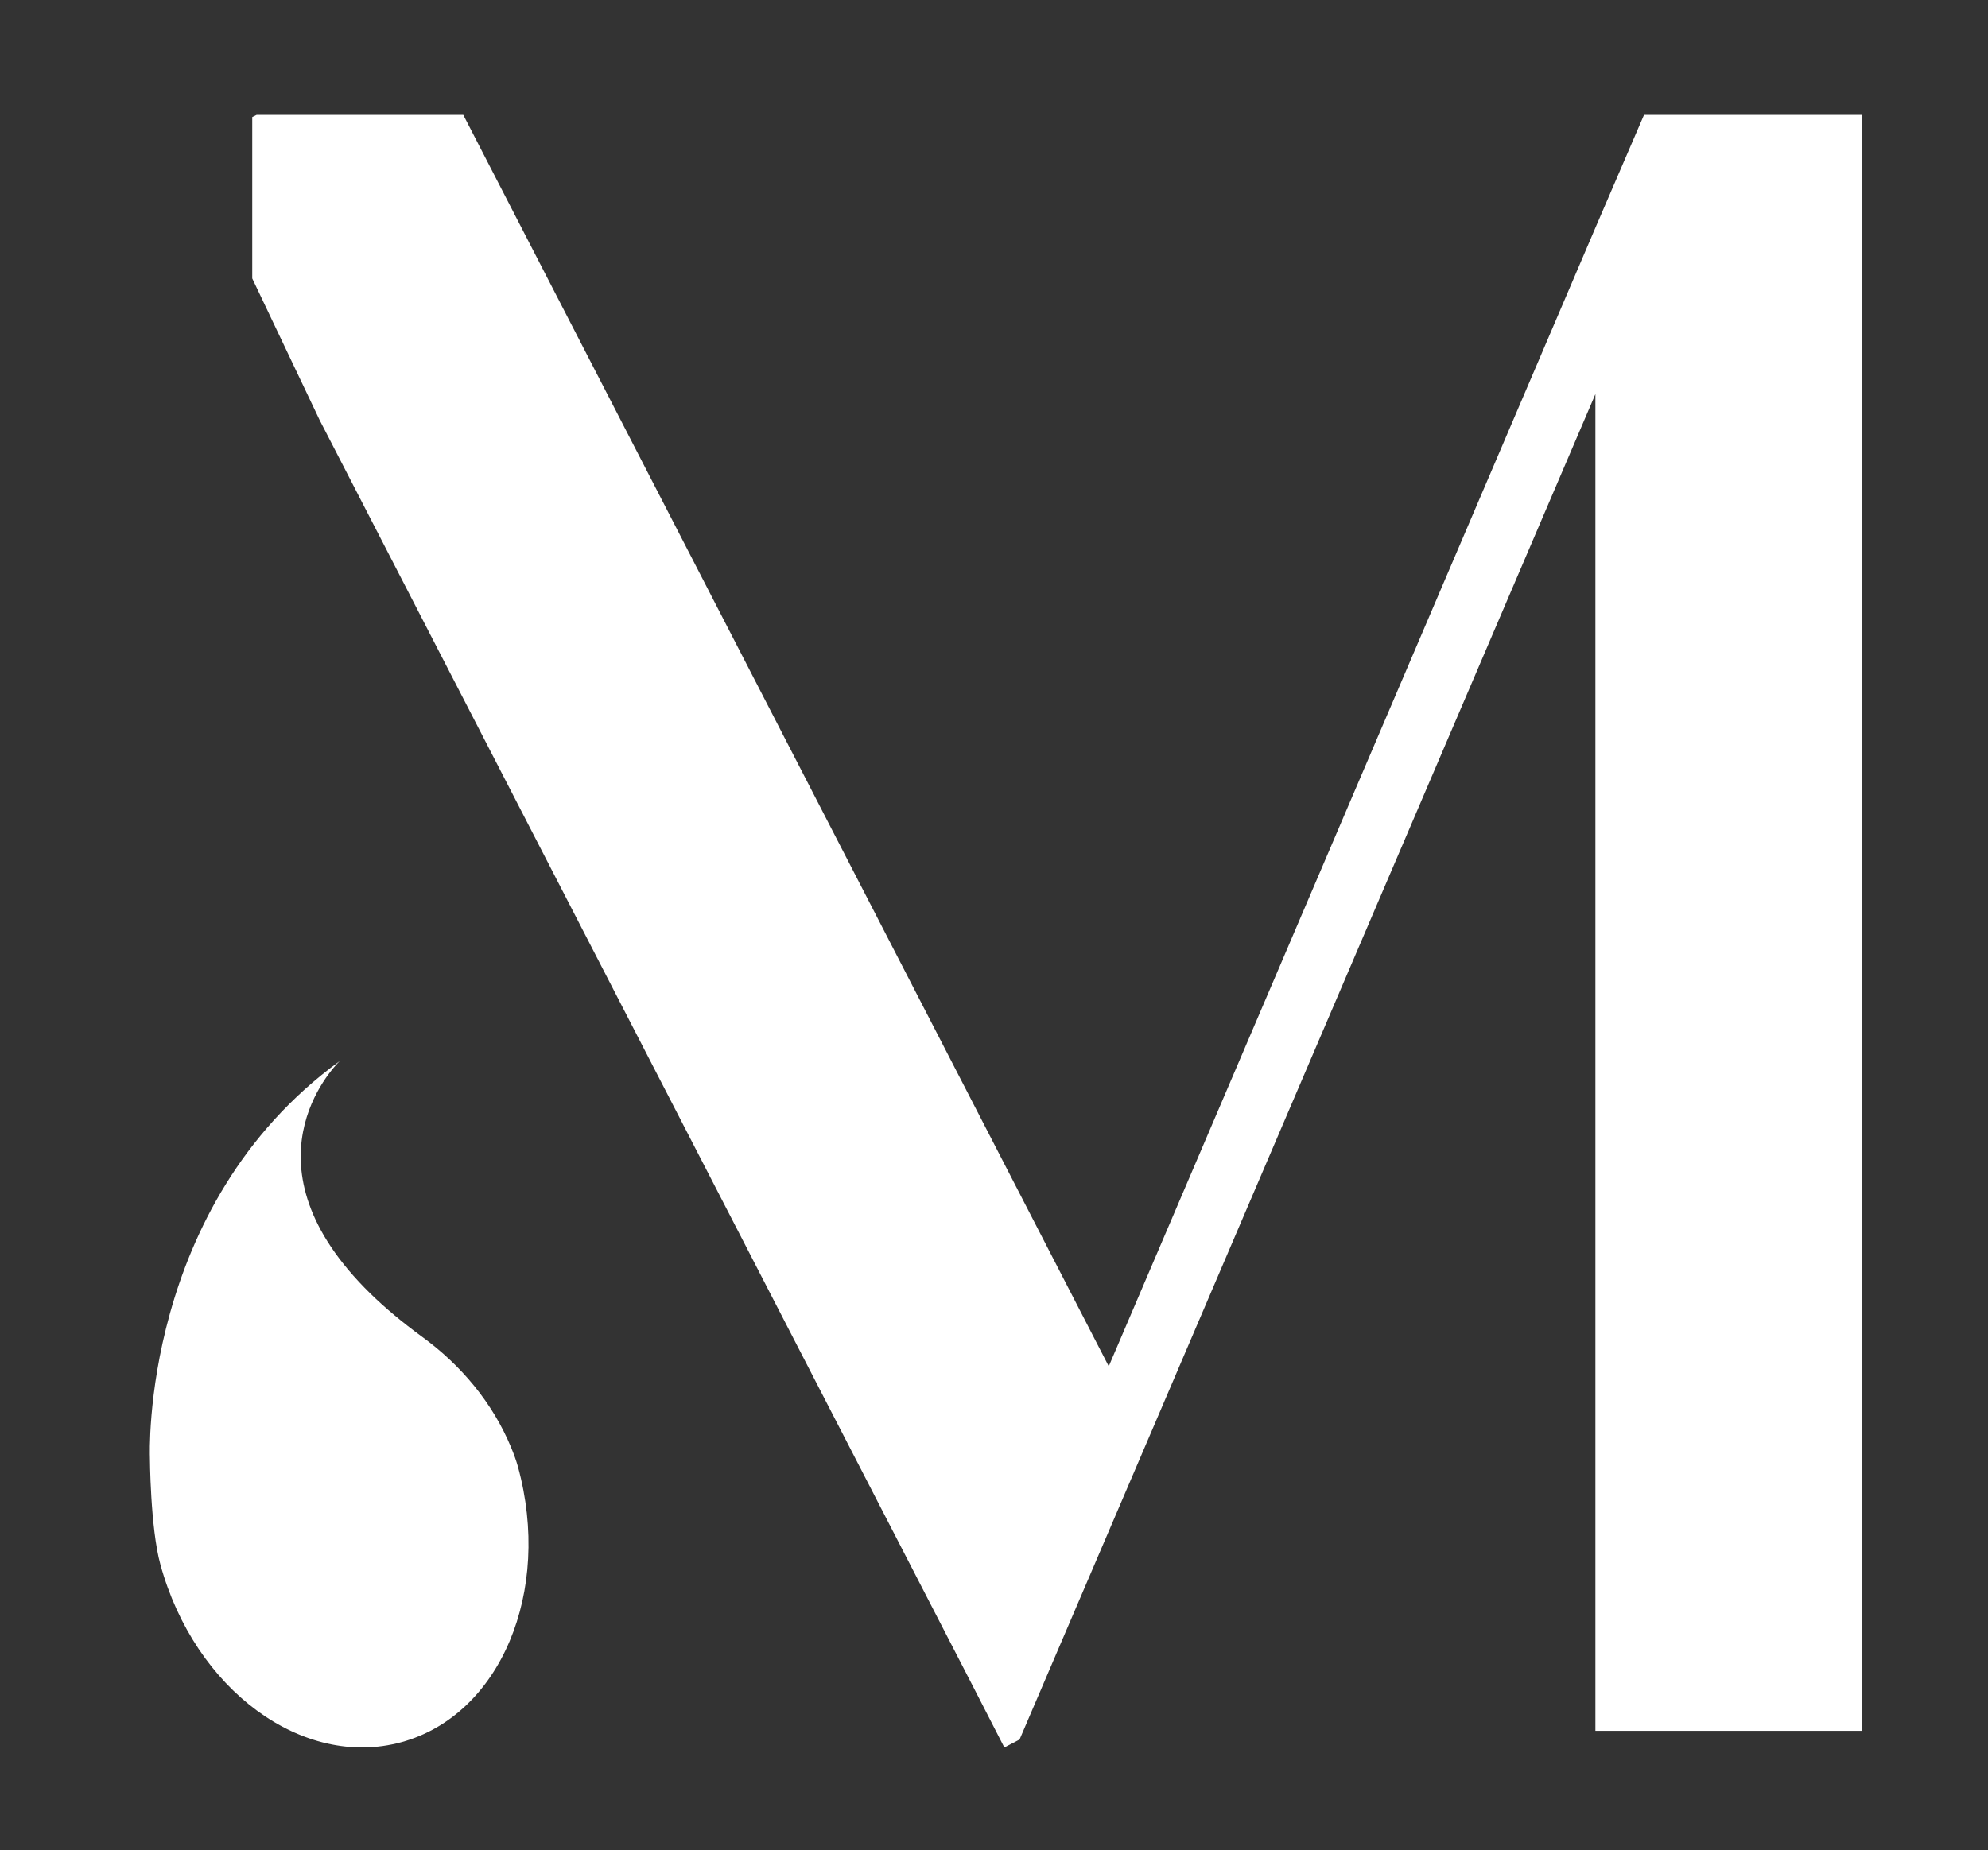
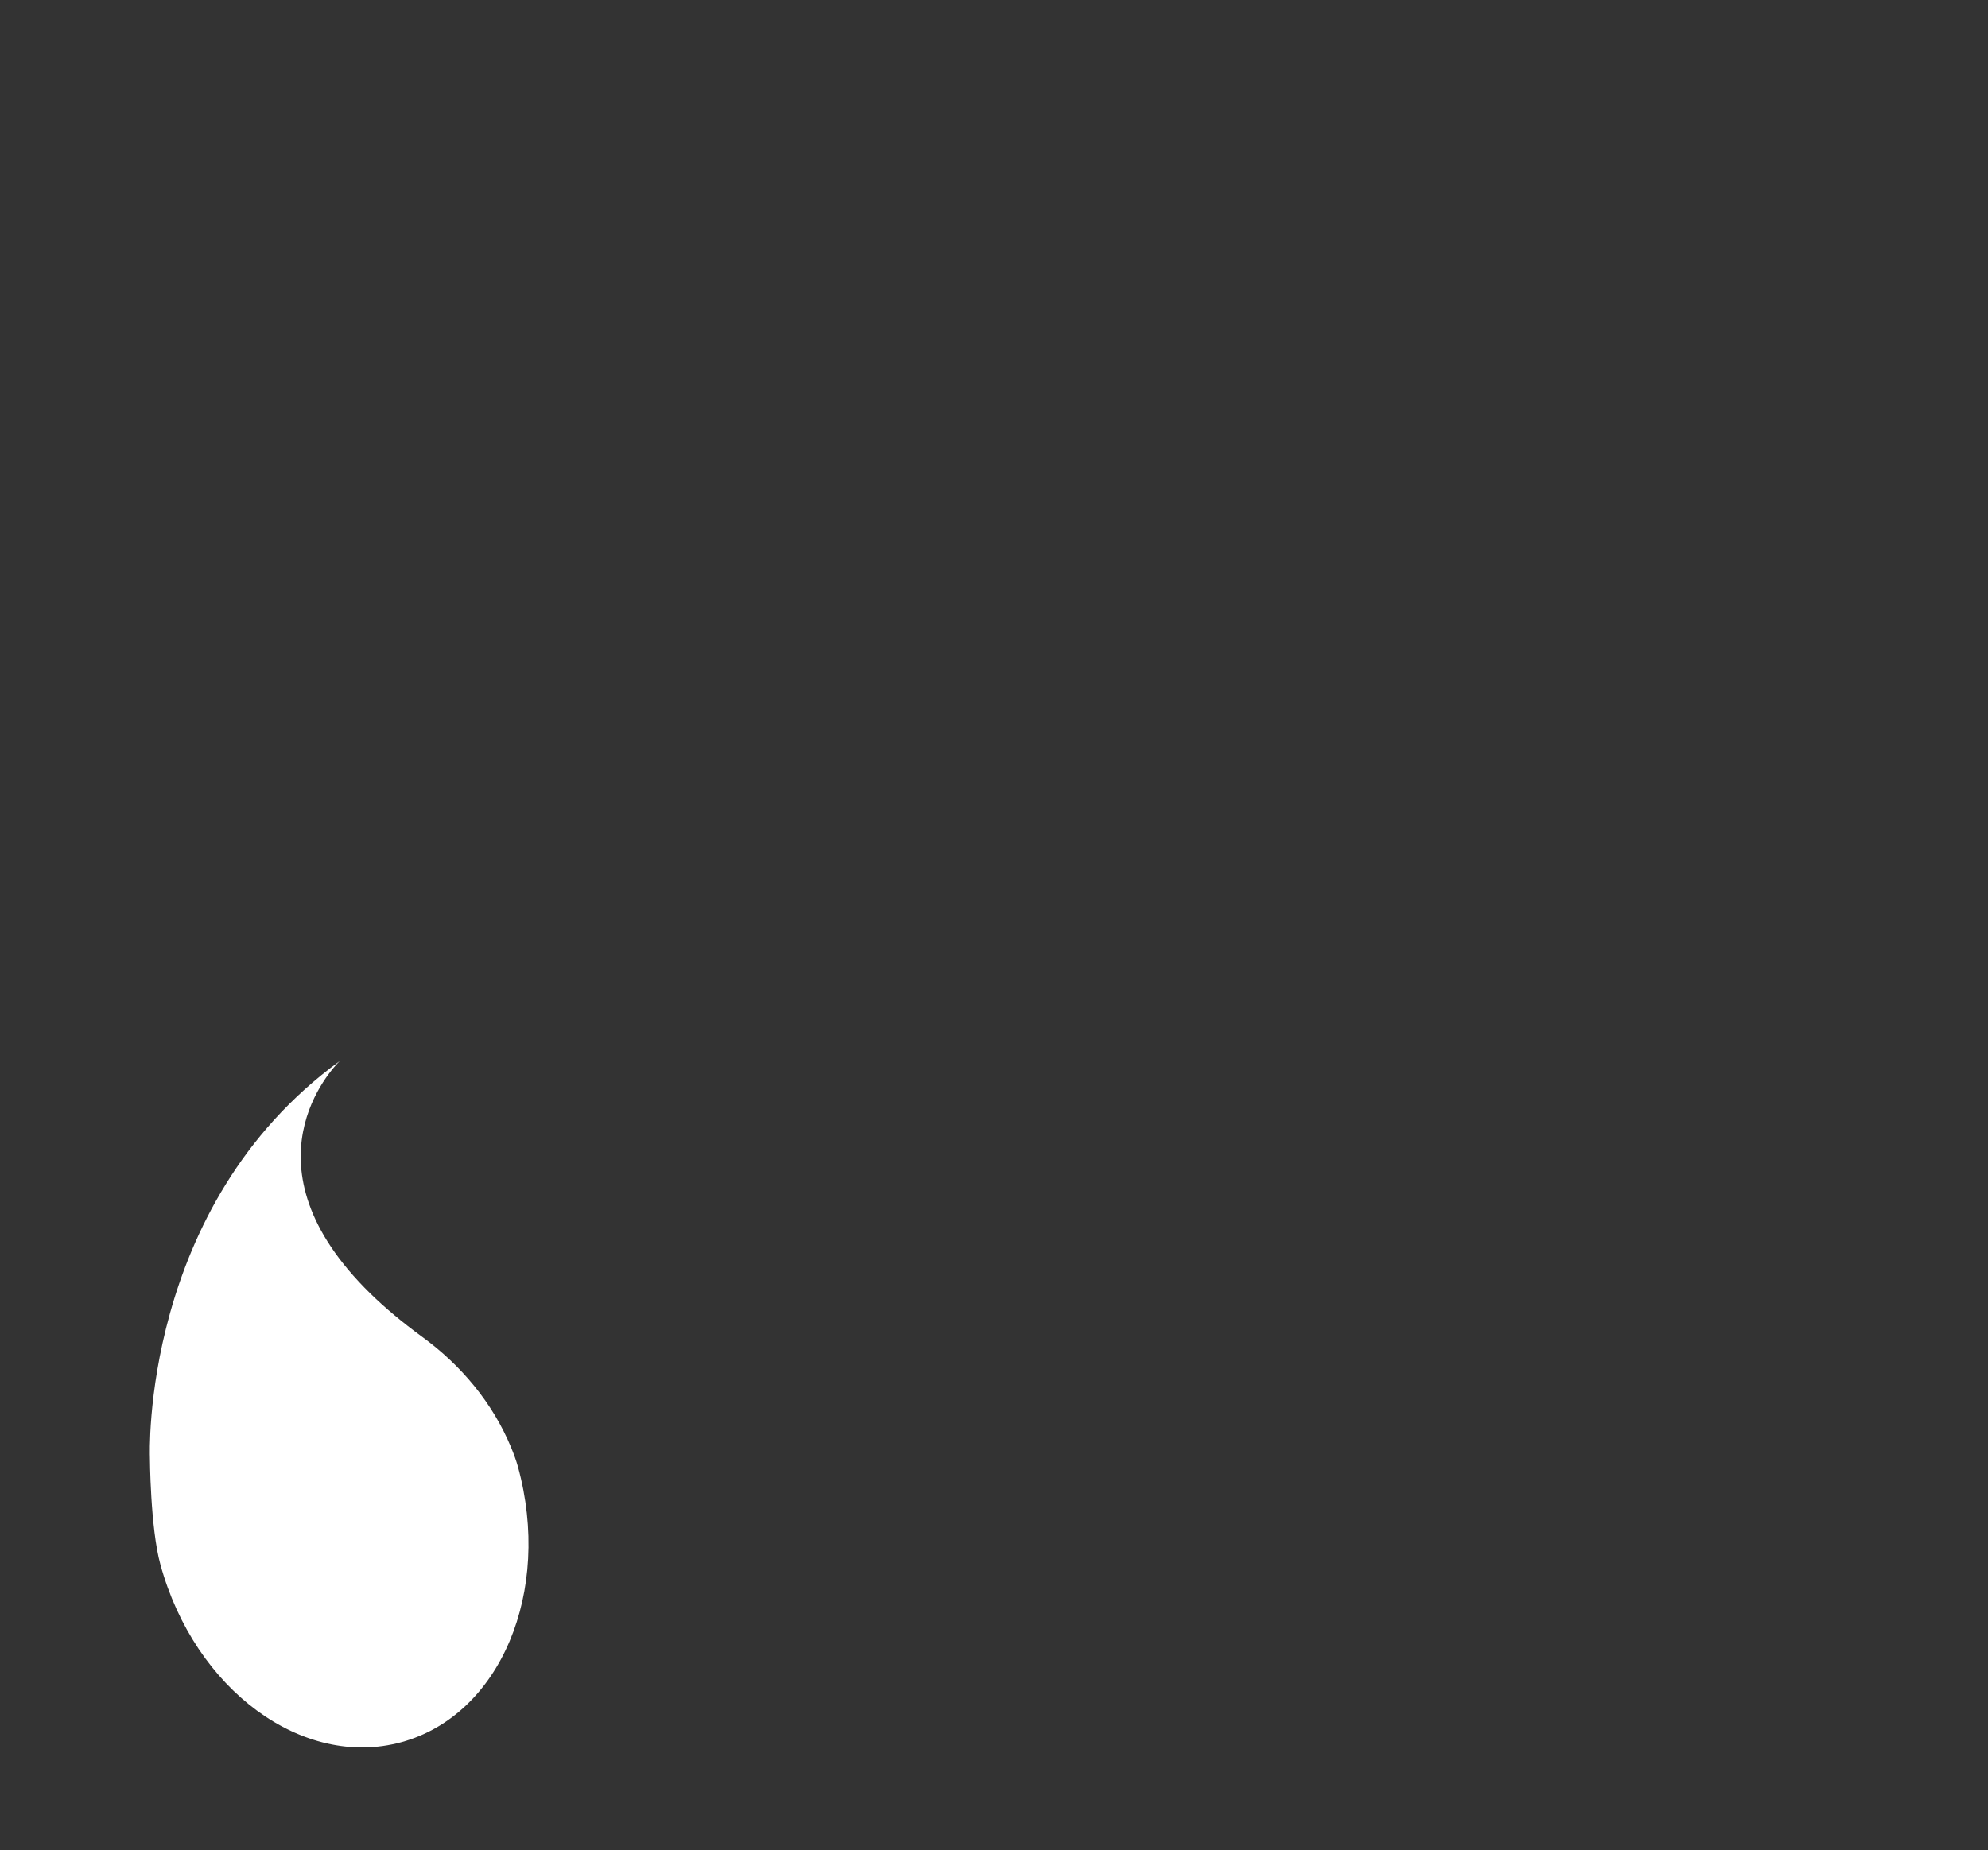
<svg xmlns="http://www.w3.org/2000/svg" width="507" height="472" viewBox="0 0 507 472" fill="none">
  <rect x="0" y="0" width="507" height="472" fill="#333333" stroke="none" />
-   <path d="M474.948 29.314V441.512H406.875V100.531L292.568 367.705L260.02 443.729L256.136 445.754L247.995 429.889L81.529 107.182L64.328 71.019V29.863L65.439 29.314H118.154L282.766 348.527L406.875 58.096L419.269 29.314H474.948Z" fill="white" />
  <path d="M102.377 444.403C77.205 451.307 49.673 431.052 40.91 399.104C38.314 389.666 38.231 371.667 38.231 371.667C38.231 371.667 35.707 307.743 86.628 270.67C84.774 272.508 60.939 297.202 94.483 329.995C98.157 333.578 102.536 337.271 107.707 341.041C117.603 348.246 125.645 357.877 130.326 369.17C131.058 370.943 131.674 372.627 132.087 374.125C140.849 406.013 127.603 437.495 102.377 444.403Z" fill="white" />
</svg>